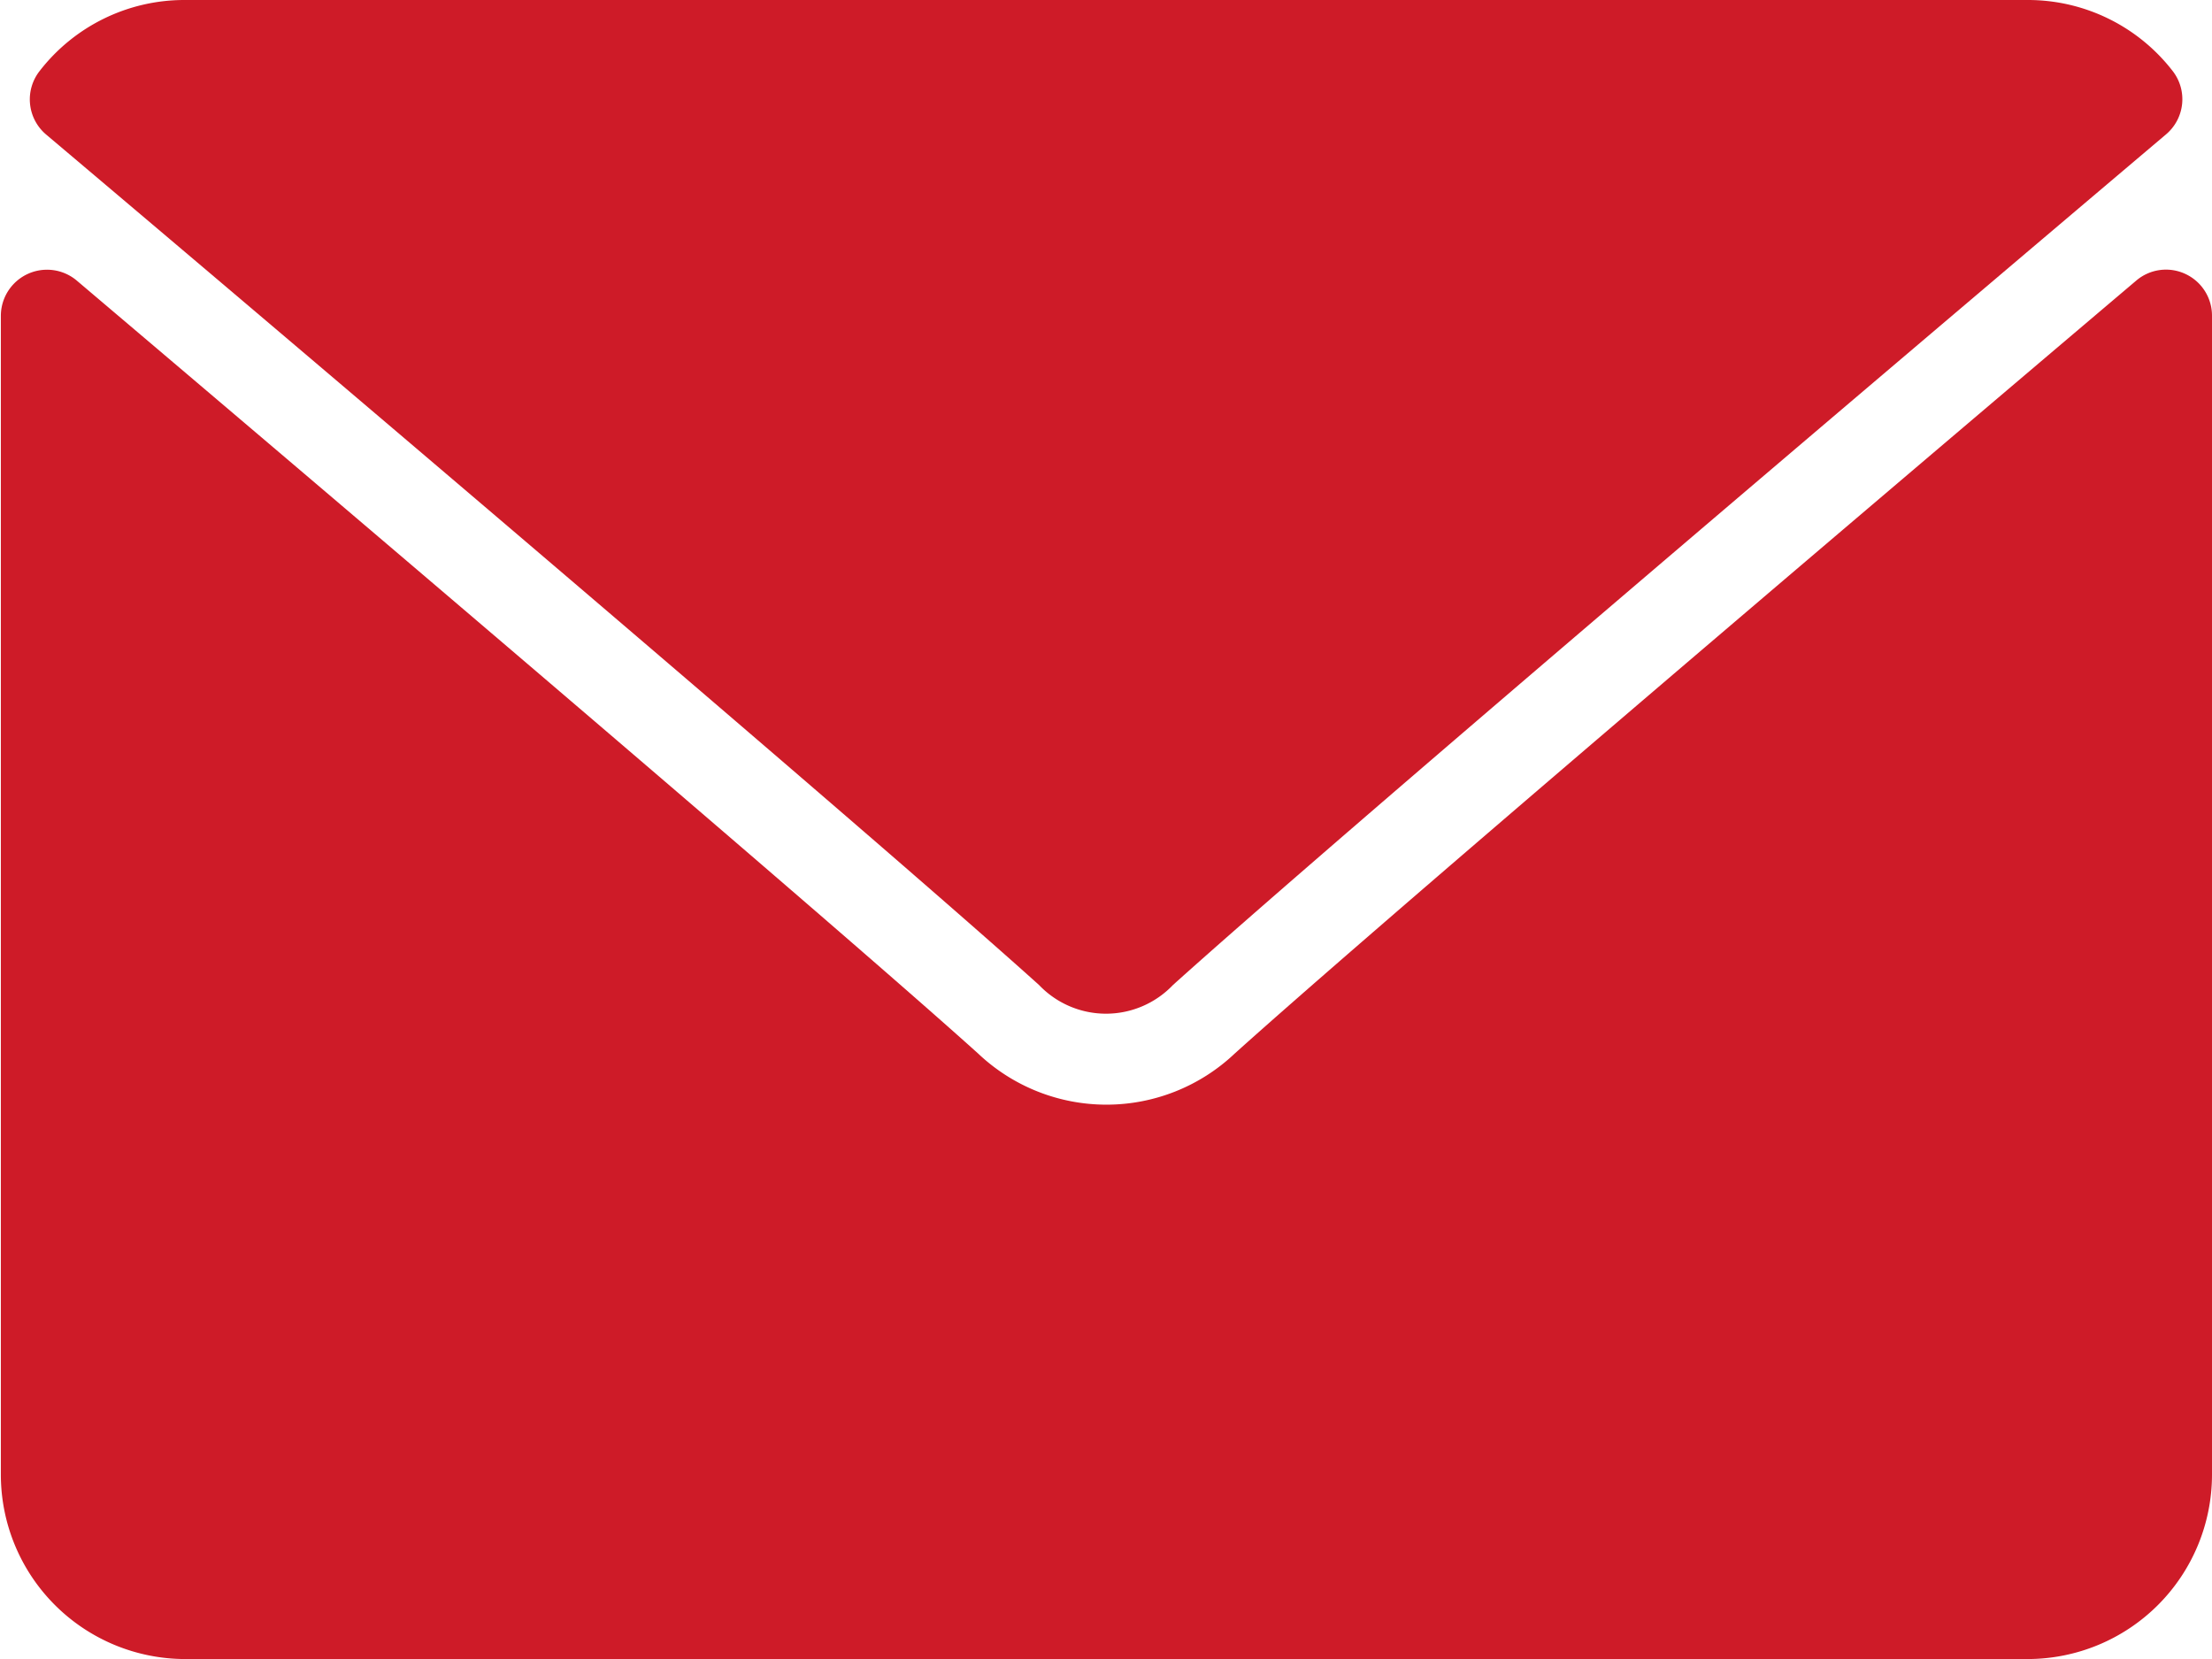
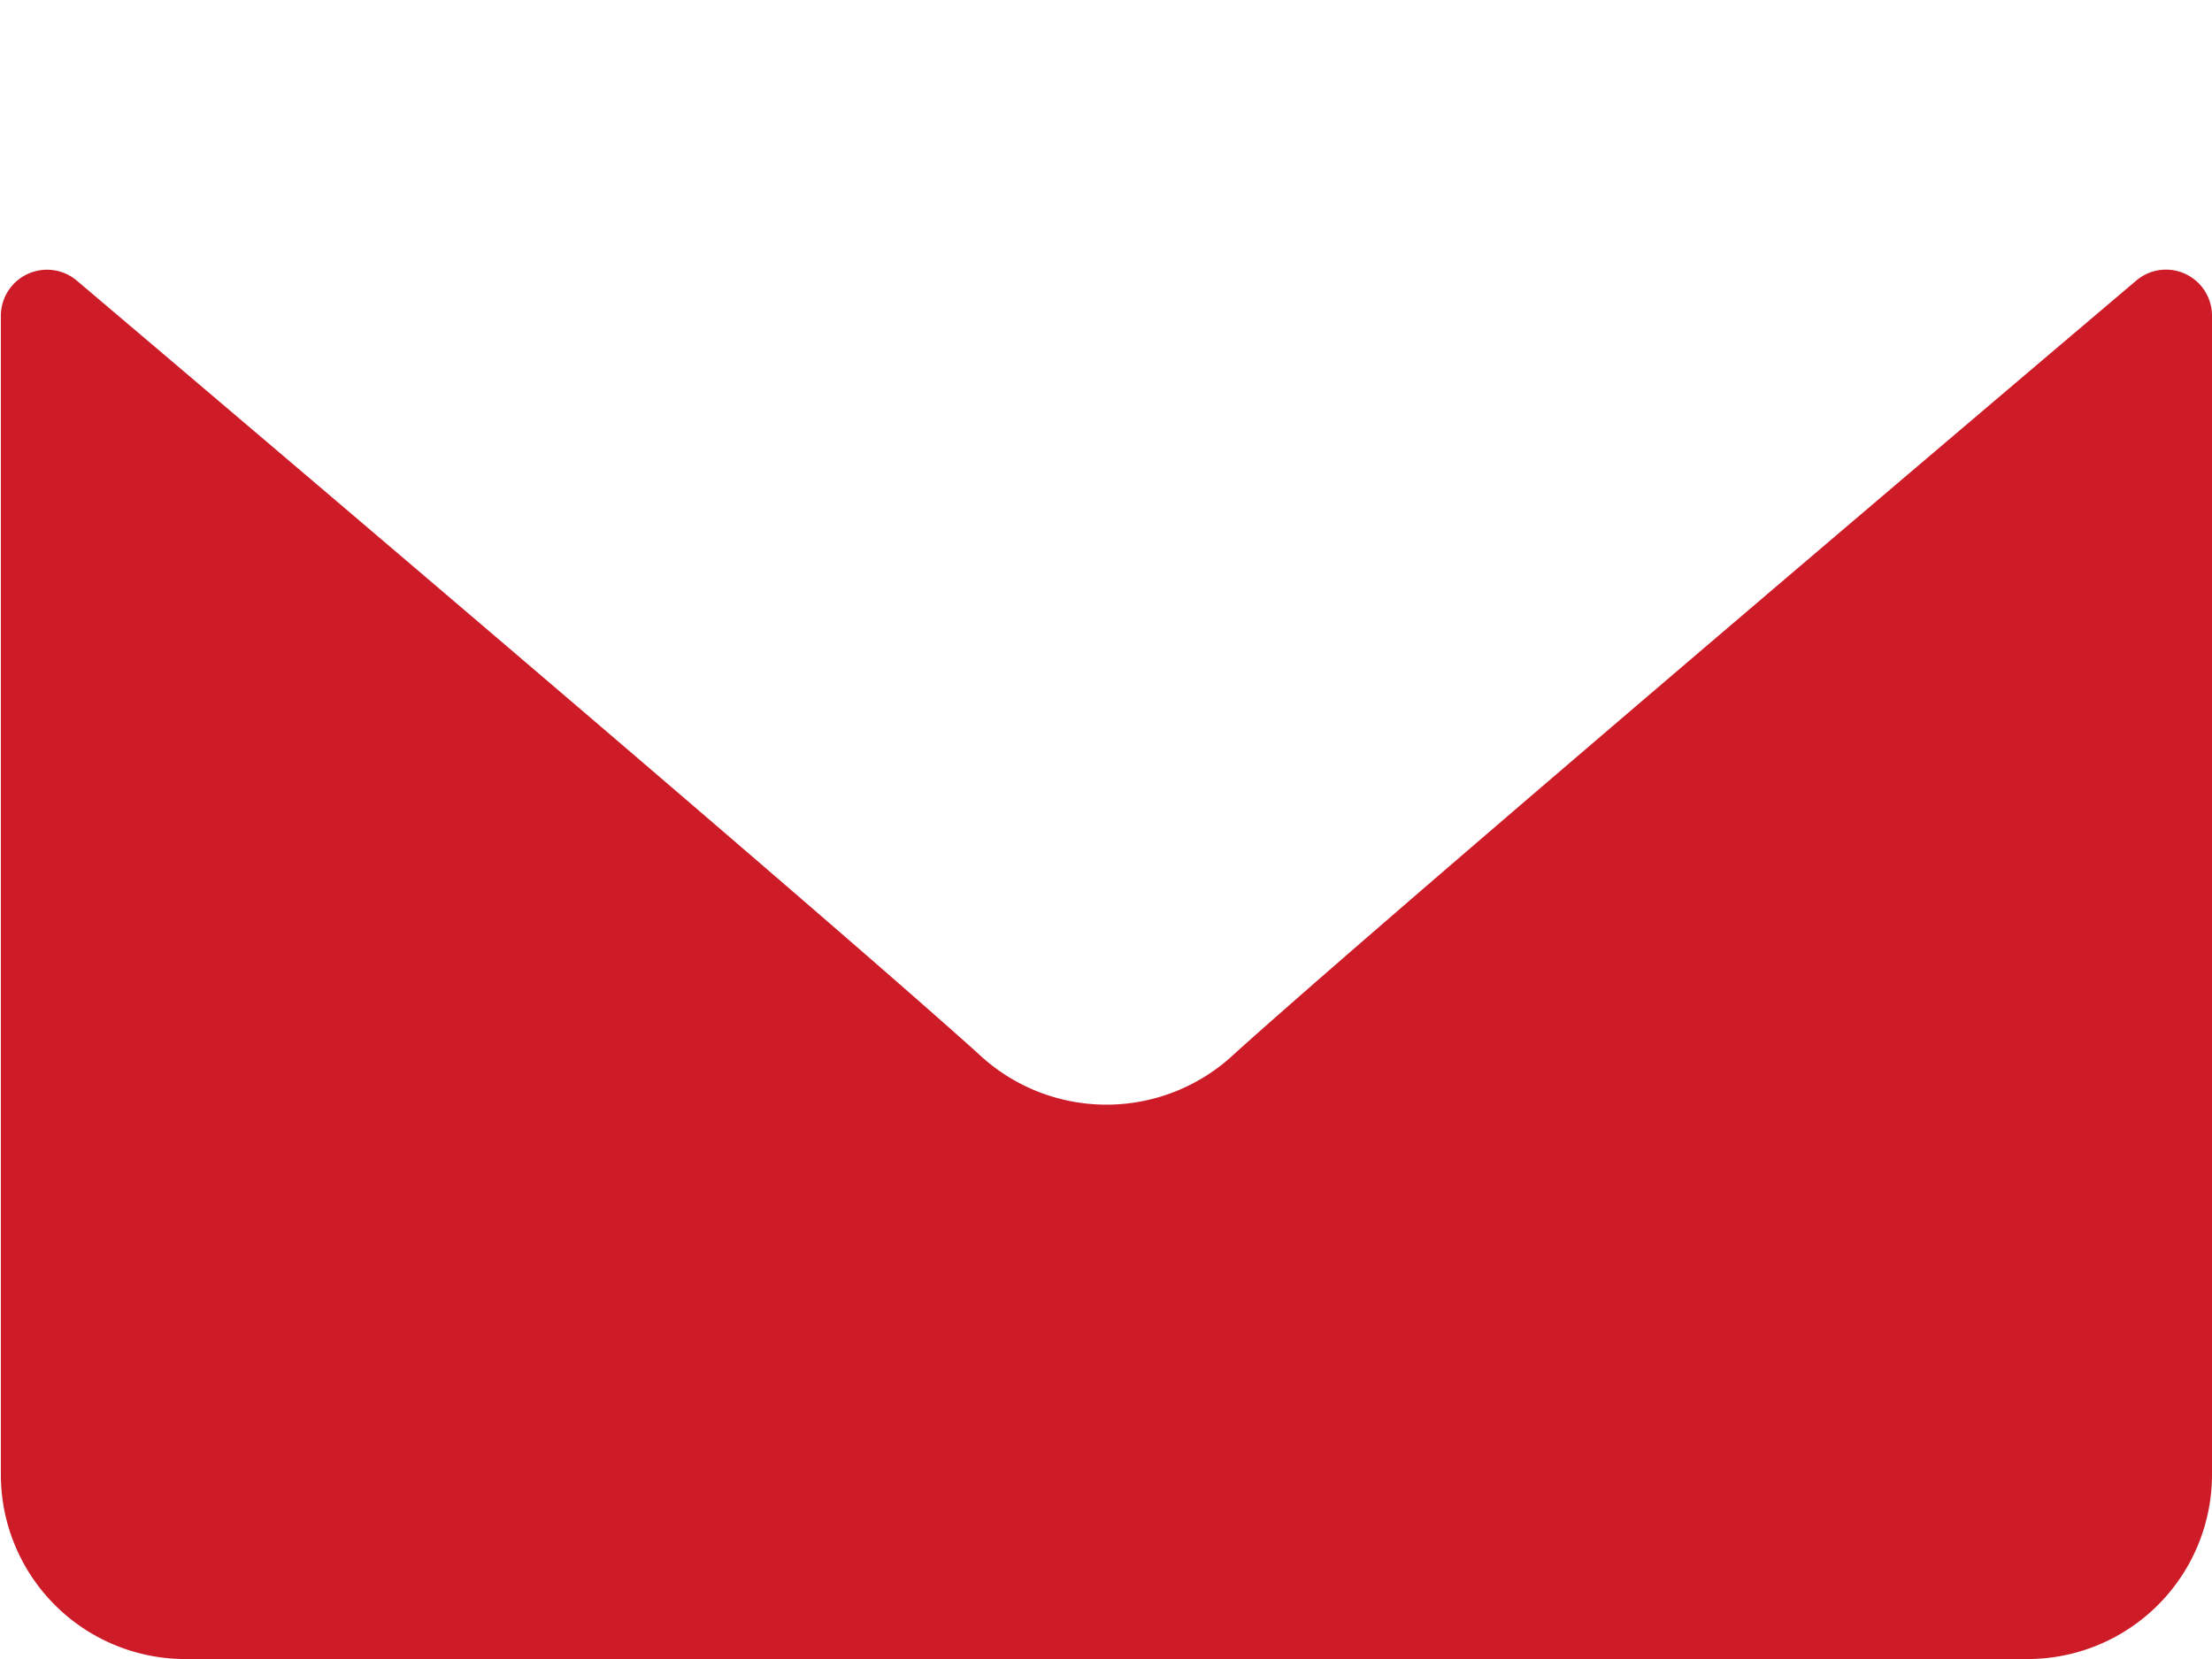
<svg xmlns="http://www.w3.org/2000/svg" width="12.937" height="9.703" viewBox="0 0 12.937 9.703">
  <g id="mail_3_" data-name="mail (3)" transform="translate(0 -64)">
    <g id="Grupo_5" data-name="Grupo 5" transform="translate(0 64)">
      <g id="Grupo_4" data-name="Grupo 4">
-         <path id="Caminho_24" data-name="Caminho 24" d="M7.009,64.787c1.776,1.5,4.891,4.149,5.807,4.974a.541.541,0,0,0,.783,0c.917-.826,4.032-3.472,5.808-4.975a.269.269,0,0,0,.038-.372A1.07,1.07,0,0,0,18.6,64H7.817a1.07,1.07,0,0,0-.846.415A.269.269,0,0,0,7.009,64.787Z" transform="translate(-6.739 -64)" fill="#ce1b28" />
        <path id="Caminho_25" data-name="Caminho 25" d="M12.781,126.437a.268.268,0,0,0-.287.039c-1.969,1.669-4.482,3.809-5.273,4.521a1.091,1.091,0,0,1-1.5,0c-.843-.759-3.665-3.159-5.272-4.521a.27.27,0,0,0-.444.206v6.778a1.079,1.079,0,0,0,1.078,1.078H11.859a1.079,1.079,0,0,0,1.078-1.078v-6.778A.269.269,0,0,0,12.781,126.437Z" transform="translate(0 -124.835)" fill="#ce1b28" />
      </g>
    </g>
  </g>
</svg>